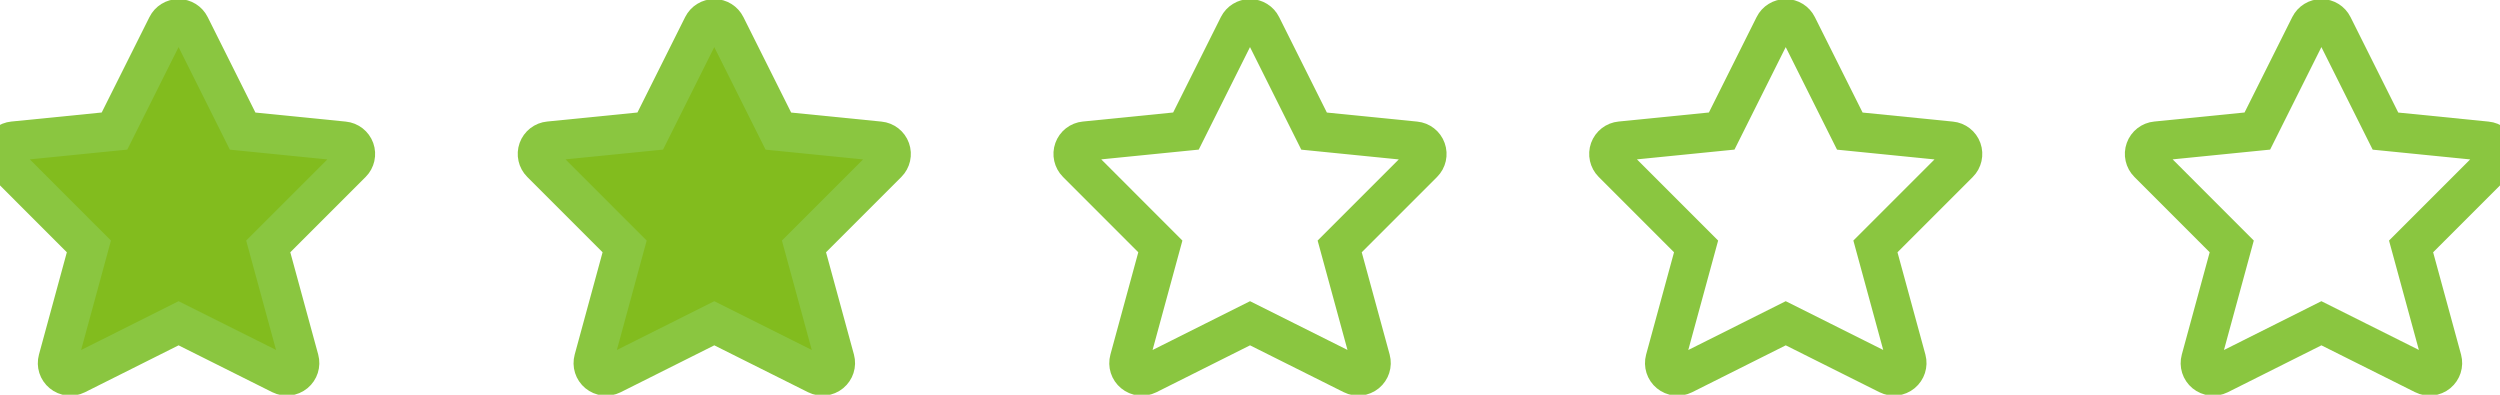
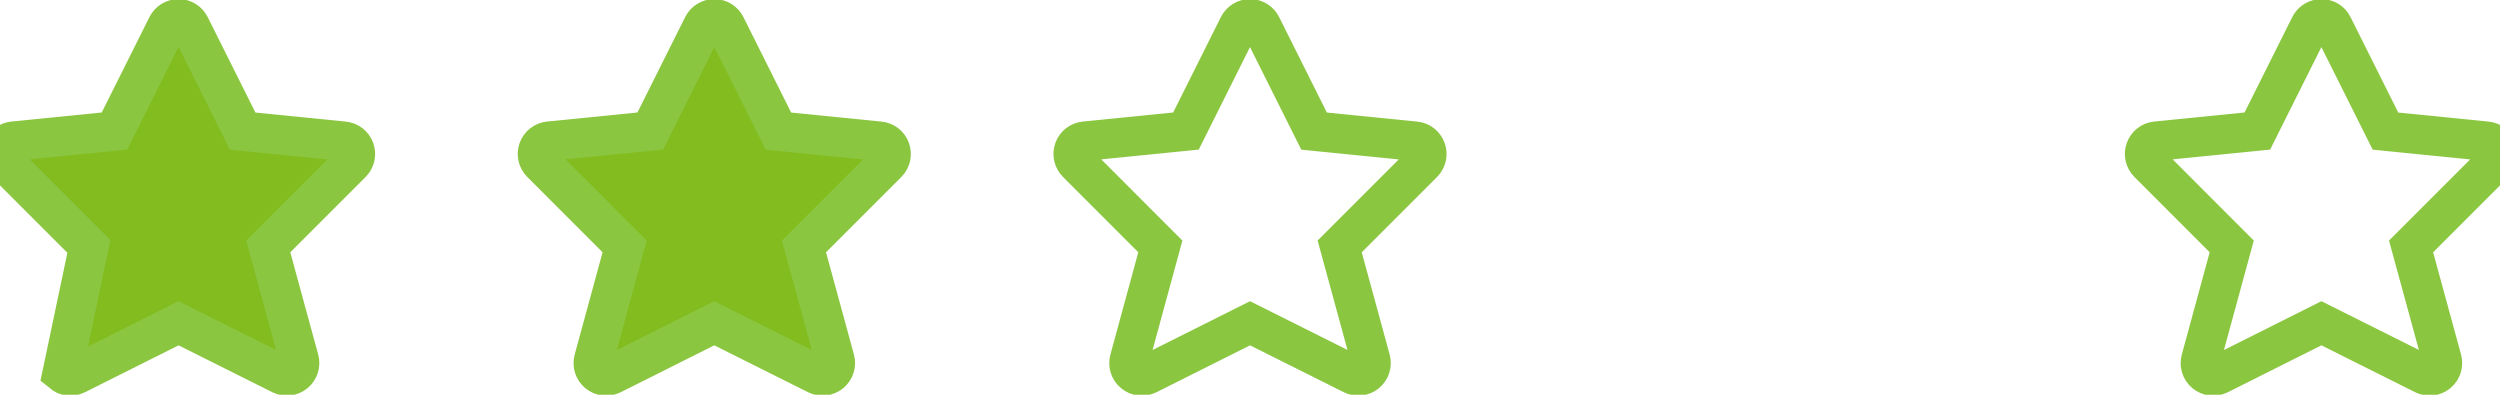
<svg xmlns="http://www.w3.org/2000/svg" width="95" height="15" viewBox="0 0 95 15" fill="none">
-   <path fill-rule="evenodd" clip-rule="evenodd" d="M7.221 0.984L9.22 4.982L13.066 5.367C13.253 5.385 13.413 5.51 13.477 5.687C13.54 5.864 13.496 6.062 13.363 6.195L10.193 9.364L11.368 13.669C11.418 13.854 11.355 14.051 11.207 14.173C11.059 14.295 10.853 14.318 10.681 14.232L6.786 12.284L2.891 14.235C2.719 14.32 2.513 14.297 2.365 14.175C2.216 14.053 2.153 13.856 2.204 13.671L3.378 9.364L0.209 6.193C0.076 6.06 0.031 5.862 0.095 5.685C0.158 5.508 0.318 5.383 0.505 5.365L4.351 4.98L6.351 0.982C6.433 0.818 6.602 0.714 6.786 0.714C6.971 0.715 7.139 0.819 7.221 0.984Z" fill="#82BC1E" stroke="#8AC640" stroke-width="1.5" stroke-Linecap="round" stroke-Linejoin="round" />
+   <path fill-rule="evenodd" clip-rule="evenodd" d="M7.221 0.984L9.22 4.982L13.066 5.367C13.253 5.385 13.413 5.51 13.477 5.687C13.54 5.864 13.496 6.062 13.363 6.195L10.193 9.364L11.368 13.669C11.418 13.854 11.355 14.051 11.207 14.173C11.059 14.295 10.853 14.318 10.681 14.232L6.786 12.284L2.891 14.235C2.719 14.32 2.513 14.297 2.365 14.175L3.378 9.364L0.209 6.193C0.076 6.06 0.031 5.862 0.095 5.685C0.158 5.508 0.318 5.383 0.505 5.365L4.351 4.98L6.351 0.982C6.433 0.818 6.602 0.714 6.786 0.714C6.971 0.715 7.139 0.819 7.221 0.984Z" fill="#82BC1E" stroke="#8AC640" stroke-width="1.5" stroke-Linecap="round" stroke-Linejoin="round" />
  <path fill-rule="evenodd" clip-rule="evenodd" d="M27.578 0.984L29.578 4.982L33.423 5.367C33.611 5.385 33.771 5.51 33.834 5.687C33.898 5.864 33.853 6.062 33.72 6.195L30.551 9.364L31.726 13.669C31.776 13.854 31.713 14.051 31.564 14.173C31.416 14.295 31.21 14.318 31.038 14.232L27.143 12.284L23.248 14.235C23.076 14.32 22.87 14.297 22.722 14.175C22.574 14.053 22.511 13.856 22.562 13.671L23.736 9.364L20.566 6.193C20.433 6.06 20.389 5.862 20.452 5.685C20.516 5.508 20.676 5.383 20.863 5.365L24.709 4.98L26.708 0.982C26.791 0.818 26.959 0.714 27.144 0.714C27.328 0.715 27.496 0.819 27.578 0.984Z" fill="#82BC1E" stroke="#8AC640" stroke-width="1.5" stroke-Linecap="round" stroke-Linejoin="round" />
  <path fill-rule="evenodd" clip-rule="evenodd" d="M47.936 0.984L49.935 4.982L53.781 5.367C53.968 5.385 54.128 5.51 54.191 5.687C54.255 5.864 54.211 6.062 54.077 6.195L50.908 9.364L52.083 13.669C52.133 13.854 52.07 14.051 51.922 14.173C51.773 14.295 51.567 14.318 51.396 14.232L47.501 12.284L43.606 14.235C43.434 14.32 43.228 14.297 43.08 14.175C42.931 14.053 42.868 13.856 42.919 13.671L44.093 9.364L40.924 6.193C40.791 6.06 40.746 5.862 40.81 5.685C40.873 5.508 41.033 5.383 41.22 5.365L45.066 4.98L47.065 0.982C47.148 0.818 47.317 0.714 47.501 0.714C47.686 0.715 47.854 0.819 47.936 0.984Z" fill="none" stroke="#8AC640" stroke-width="1.5" stroke-Linecap="round" stroke-Linejoin="round" />
-   <path fill-rule="evenodd" clip-rule="evenodd" d="M68.293 0.984L70.293 4.982L74.138 5.367C74.326 5.385 74.486 5.51 74.549 5.687C74.612 5.864 74.568 6.062 74.435 6.195L71.266 9.364L72.441 13.669C72.491 13.854 72.427 14.051 72.279 14.173C72.131 14.295 71.925 14.318 71.753 14.232L67.858 12.284L63.963 14.235C63.791 14.32 63.585 14.297 63.437 14.175C63.289 14.053 63.226 13.856 63.276 13.671L64.451 9.364L61.281 6.193C61.148 6.06 61.104 5.862 61.167 5.685C61.231 5.508 61.391 5.383 61.578 5.365L65.424 4.98L67.423 0.982C67.505 0.818 67.674 0.714 67.859 0.714C68.043 0.715 68.211 0.819 68.293 0.984Z" fill="none" stroke="#8AC640" stroke-width="1.5" stroke-Linecap="round" stroke-Linejoin="round" />
  <path fill-rule="evenodd" clip-rule="evenodd" d="M88.649 0.984L90.648 4.982L94.494 5.367C94.681 5.385 94.841 5.51 94.904 5.687C94.968 5.864 94.923 6.062 94.79 6.195L91.621 9.364L92.796 13.669C92.846 13.854 92.783 14.051 92.635 14.173C92.486 14.295 92.28 14.318 92.109 14.232L88.213 12.284L84.319 14.235C84.147 14.32 83.941 14.297 83.792 14.175C83.644 14.053 83.581 13.856 83.632 13.671L84.806 9.364L81.637 6.193C81.504 6.06 81.459 5.862 81.523 5.685C81.586 5.508 81.746 5.383 81.933 5.365L85.779 4.98L87.778 0.982C87.861 0.818 88.03 0.714 88.214 0.714C88.398 0.715 88.567 0.819 88.649 0.984Z" fill="none" stroke="#8AC640" stroke-width="1.5" stroke-Linecap="round" stroke-Linejoin="round" />
</svg>